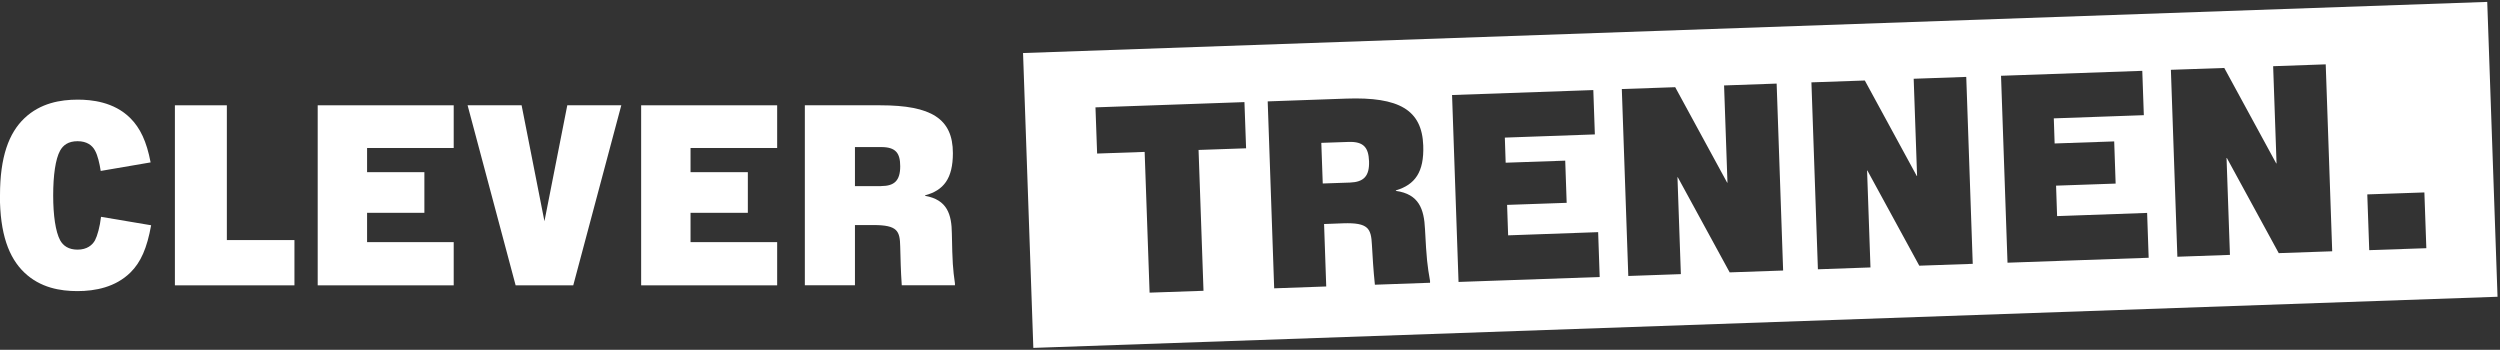
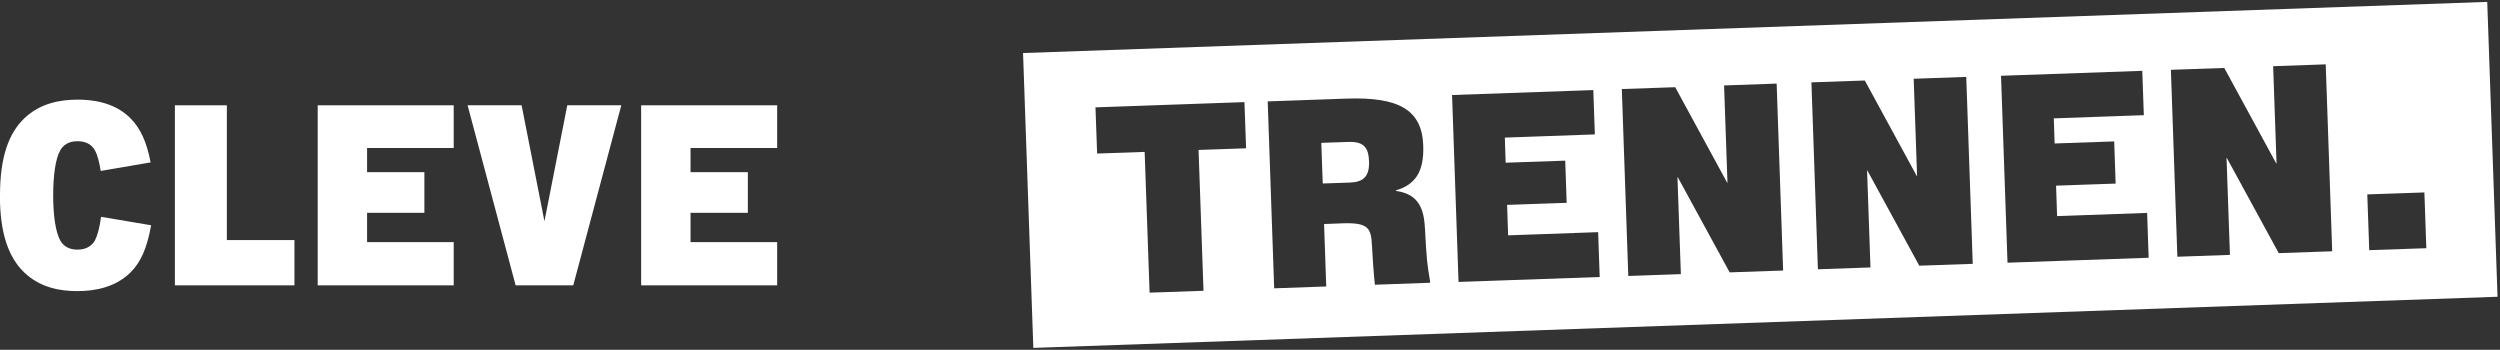
<svg xmlns="http://www.w3.org/2000/svg" width="243" height="34" viewBox="0 0 243 34" fill="none">
  <rect x="0" y="0" width="243" height="34" fill="#333333" stroke="none" />
  <g clip-path="url(#clip0_65_42)">
    <path d="M0 18.985C0 15.265 0.85 12.935 2.38 11.485C3.93 10.015 5.88 9.685 7.55 9.685C8.87 9.685 11.07 9.885 12.67 11.485C13.62 12.435 14.25 13.735 14.64 15.785L9.79 16.615C9.67 15.845 9.49 15.095 9.24 14.645C8.97 14.125 8.44 13.725 7.54 13.725C6.64 13.725 6.14 14.105 5.84 14.645C5.39 15.465 5.17 17.045 5.17 18.995C5.17 20.945 5.4 22.515 5.84 23.345C6.14 23.895 6.67 24.265 7.54 24.265C8.46 24.265 8.99 23.815 9.24 23.345C9.46 22.925 9.71 22.045 9.82 21.075L14.69 21.895C14.29 24.115 13.69 25.495 12.67 26.495C11.22 27.915 9.27 28.295 7.52 28.295C5.87 28.295 3.92 27.975 2.37 26.495C0.85 25.045 -0.01 22.725 -0.01 18.995L0 18.985Z" fill="white" />
    <path d="M17 10.235H22.05V23.335H28.62V27.735H17V10.235Z" fill="white" />
    <path d="M30.88 10.235H44.1V14.385H35.68V16.735H41.25V20.685H35.68V23.535H44.1V27.735H30.88V10.235Z" fill="white" />
    <path d="M45.45 10.235H50.7L52.92 21.505L55.14 10.235H60.39L55.72 27.735H50.12L45.45 10.235Z" fill="white" />
    <path d="M62.32 10.235H75.54V14.385H67.12V16.735H72.69V20.685H67.12V23.535H75.54V27.735H62.32V10.235Z" fill="white" />
-     <path d="M78.221 10.235H85.571C90.521 10.235 92.621 11.535 92.621 14.885C92.621 17.355 91.721 18.505 89.921 18.985V19.035C92.071 19.415 92.501 20.835 92.521 22.705C92.571 25.525 92.621 26.125 92.821 27.555V27.725H87.651C87.551 26.255 87.531 25.125 87.501 23.975C87.471 22.455 87.251 21.875 84.901 21.875H83.101V27.725H78.231V10.235H78.221ZM85.651 18.085C86.921 18.085 87.501 17.565 87.501 16.165C87.501 14.895 87.081 14.295 85.651 14.295H83.101V18.095H85.651V18.085Z" fill="white" />
    <path d="M131.081 13.795L128.431 13.885L128.571 17.835L131.221 17.745C132.541 17.695 133.121 17.135 133.071 15.675C133.021 14.355 132.561 13.745 131.081 13.795Z" fill="white" />
    <path d="M241.76 0.185L99.44 5.155L100.44 33.815L242.76 28.845L241.76 0.185ZM116.98 28.265L111.74 28.445L111.26 14.765L106.64 14.925L106.48 10.435L120.96 9.925L121.12 14.415L116.5 14.575L116.98 28.255V28.265ZM133.64 27.685C133.48 26.155 133.42 24.985 133.35 23.795C133.27 22.215 133.01 21.625 130.57 21.705L128.7 21.775L128.91 27.845L123.85 28.025L123.22 9.855L130.85 9.585C135.99 9.405 138.22 10.675 138.34 14.155C138.43 16.725 137.54 17.955 135.68 18.505V18.555C137.93 18.865 138.42 20.335 138.51 22.275C138.66 25.205 138.74 25.825 139 27.305V27.485L133.63 27.675L133.64 27.685ZM141.77 27.405L141.14 9.235L154.87 8.755L155.02 13.065L146.27 13.375L146.35 15.815L152.14 15.615L152.28 19.715L146.49 19.915L146.59 22.875L155.34 22.565L155.49 26.925L141.76 27.405H141.77ZM168.13 26.485L163.08 17.225H163.05L163.38 26.645L158.27 26.825L157.64 8.655L162.83 8.475L167.88 17.755H167.91L167.58 8.305L172.69 8.125L173.32 26.295L168.13 26.475V26.485ZM186.56 25.835L181.51 16.575H181.48L181.81 25.995L176.7 26.175L176.07 8.005L181.26 7.825L186.31 17.105H186.34L186.01 7.655L191.12 7.475L191.75 25.645L186.56 25.825V25.835ZM195.13 25.535L194.5 7.365L208.23 6.885L208.38 11.195L199.63 11.505L199.71 13.945L205.5 13.745L205.64 17.845L199.85 18.045L199.95 21.005L208.7 20.695L208.85 25.055L195.12 25.535H195.13ZM221.5 24.615L216.45 15.355H216.42L216.75 24.775L211.64 24.955L211.01 6.785L216.2 6.605L221.25 15.885H221.28L220.95 6.435L226.06 6.255L226.69 24.425L221.5 24.605V24.615ZM230.29 24.315L230.1 18.895L235.65 18.705L235.84 24.125L230.29 24.315Z" fill="white" />
  </g>
  <defs>
    <clipPath id="clip0_65_42">
      <rect width="242.76" height="33.63" fill="white" transform="translate(0 0.185)" />
    </clipPath>
  </defs>
</svg>